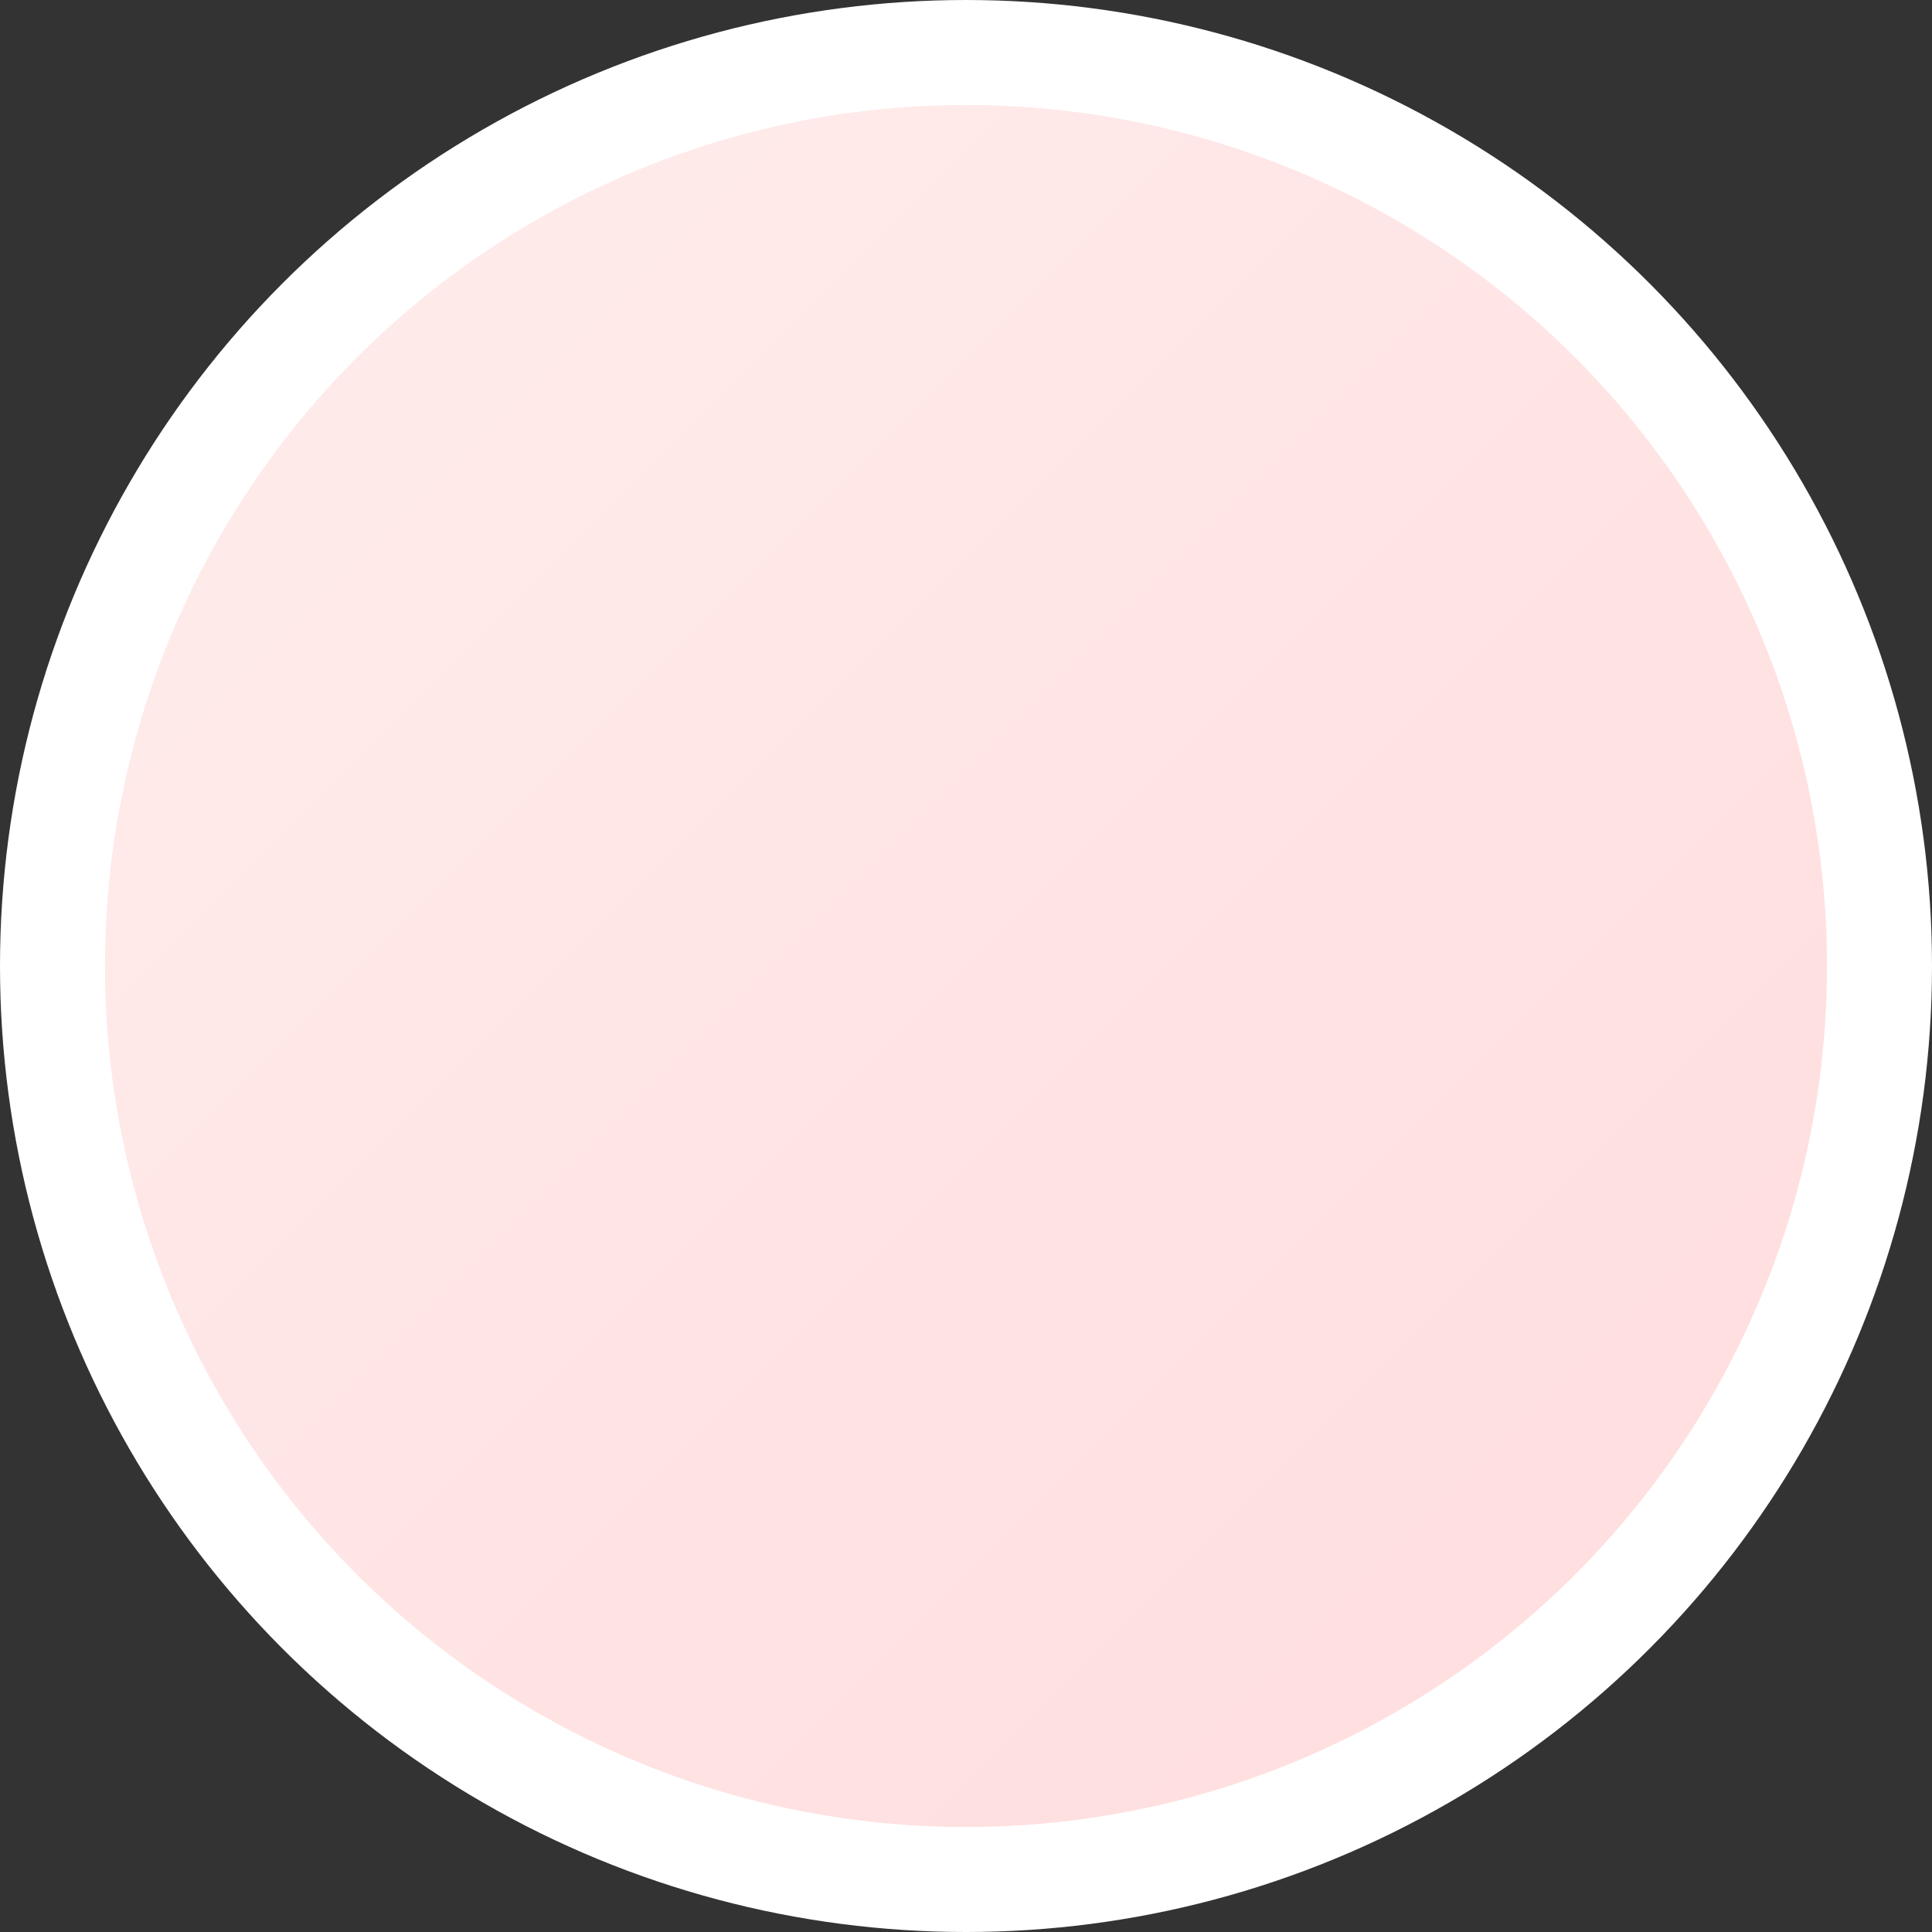
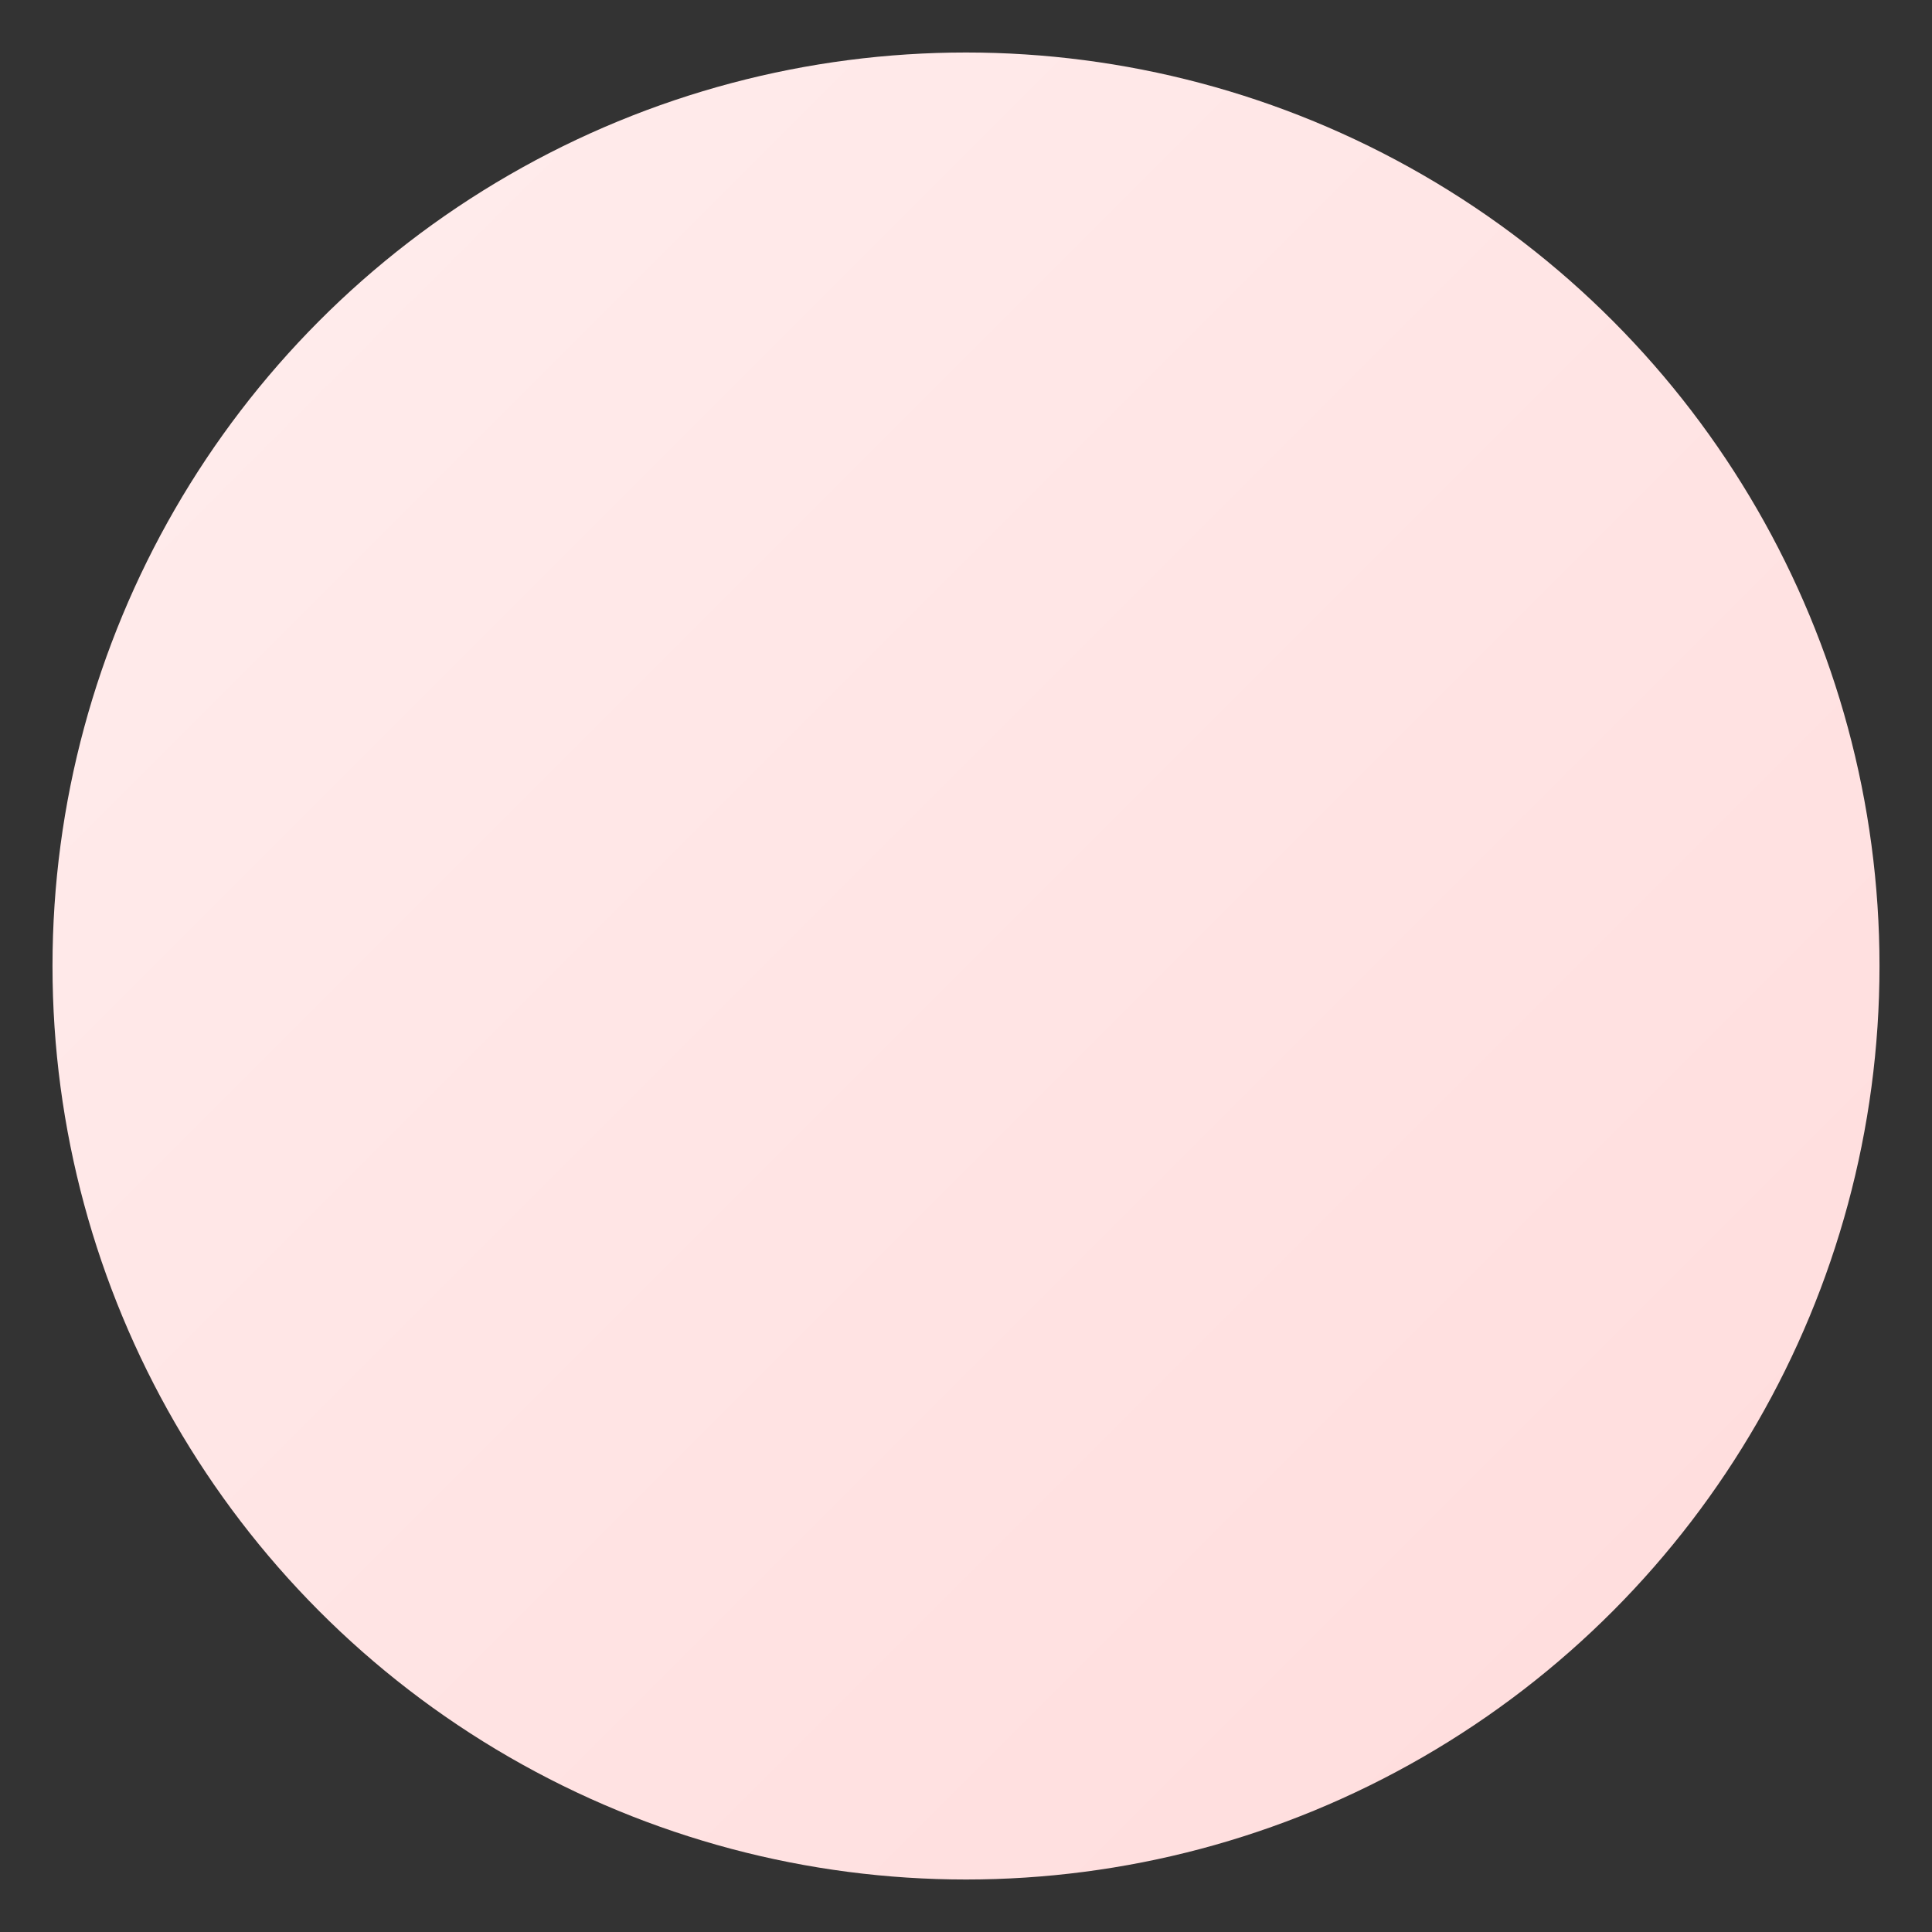
<svg xmlns="http://www.w3.org/2000/svg" width="92" height="92" viewBox="0 0 92 92" fill="none">
  <rect x="0" y="0" width="92" height="92" fill="#333333" stroke="none" />
-   <circle cx="46" cy="46" r="43.5" fill="url(#paint0_linear_8_968)" />
  <circle cx="46" cy="46" r="43.5" fill="url(#paint1_linear_8_968)" />
-   <circle cx="46" cy="46" r="43.5" stroke="white" stroke-width="5" />
  <defs>
    <linearGradient id="paint0_linear_8_968" x1="0.026" y1="3.11935e-07" x2="92.026" y2="92" gradientUnits="userSpaceOnUse">
      <stop stop-color="#D7ECFF" />
      <stop offset="1" stop-color="#C0D2FF" />
    </linearGradient>
    <linearGradient id="paint1_linear_8_968" x1="0.026" y1="3.11935e-07" x2="92.026" y2="92" gradientUnits="userSpaceOnUse">
      <stop stop-color="#FFEEEE" />
      <stop offset="1" stop-color="#FFDBDB" />
    </linearGradient>
  </defs>
</svg>